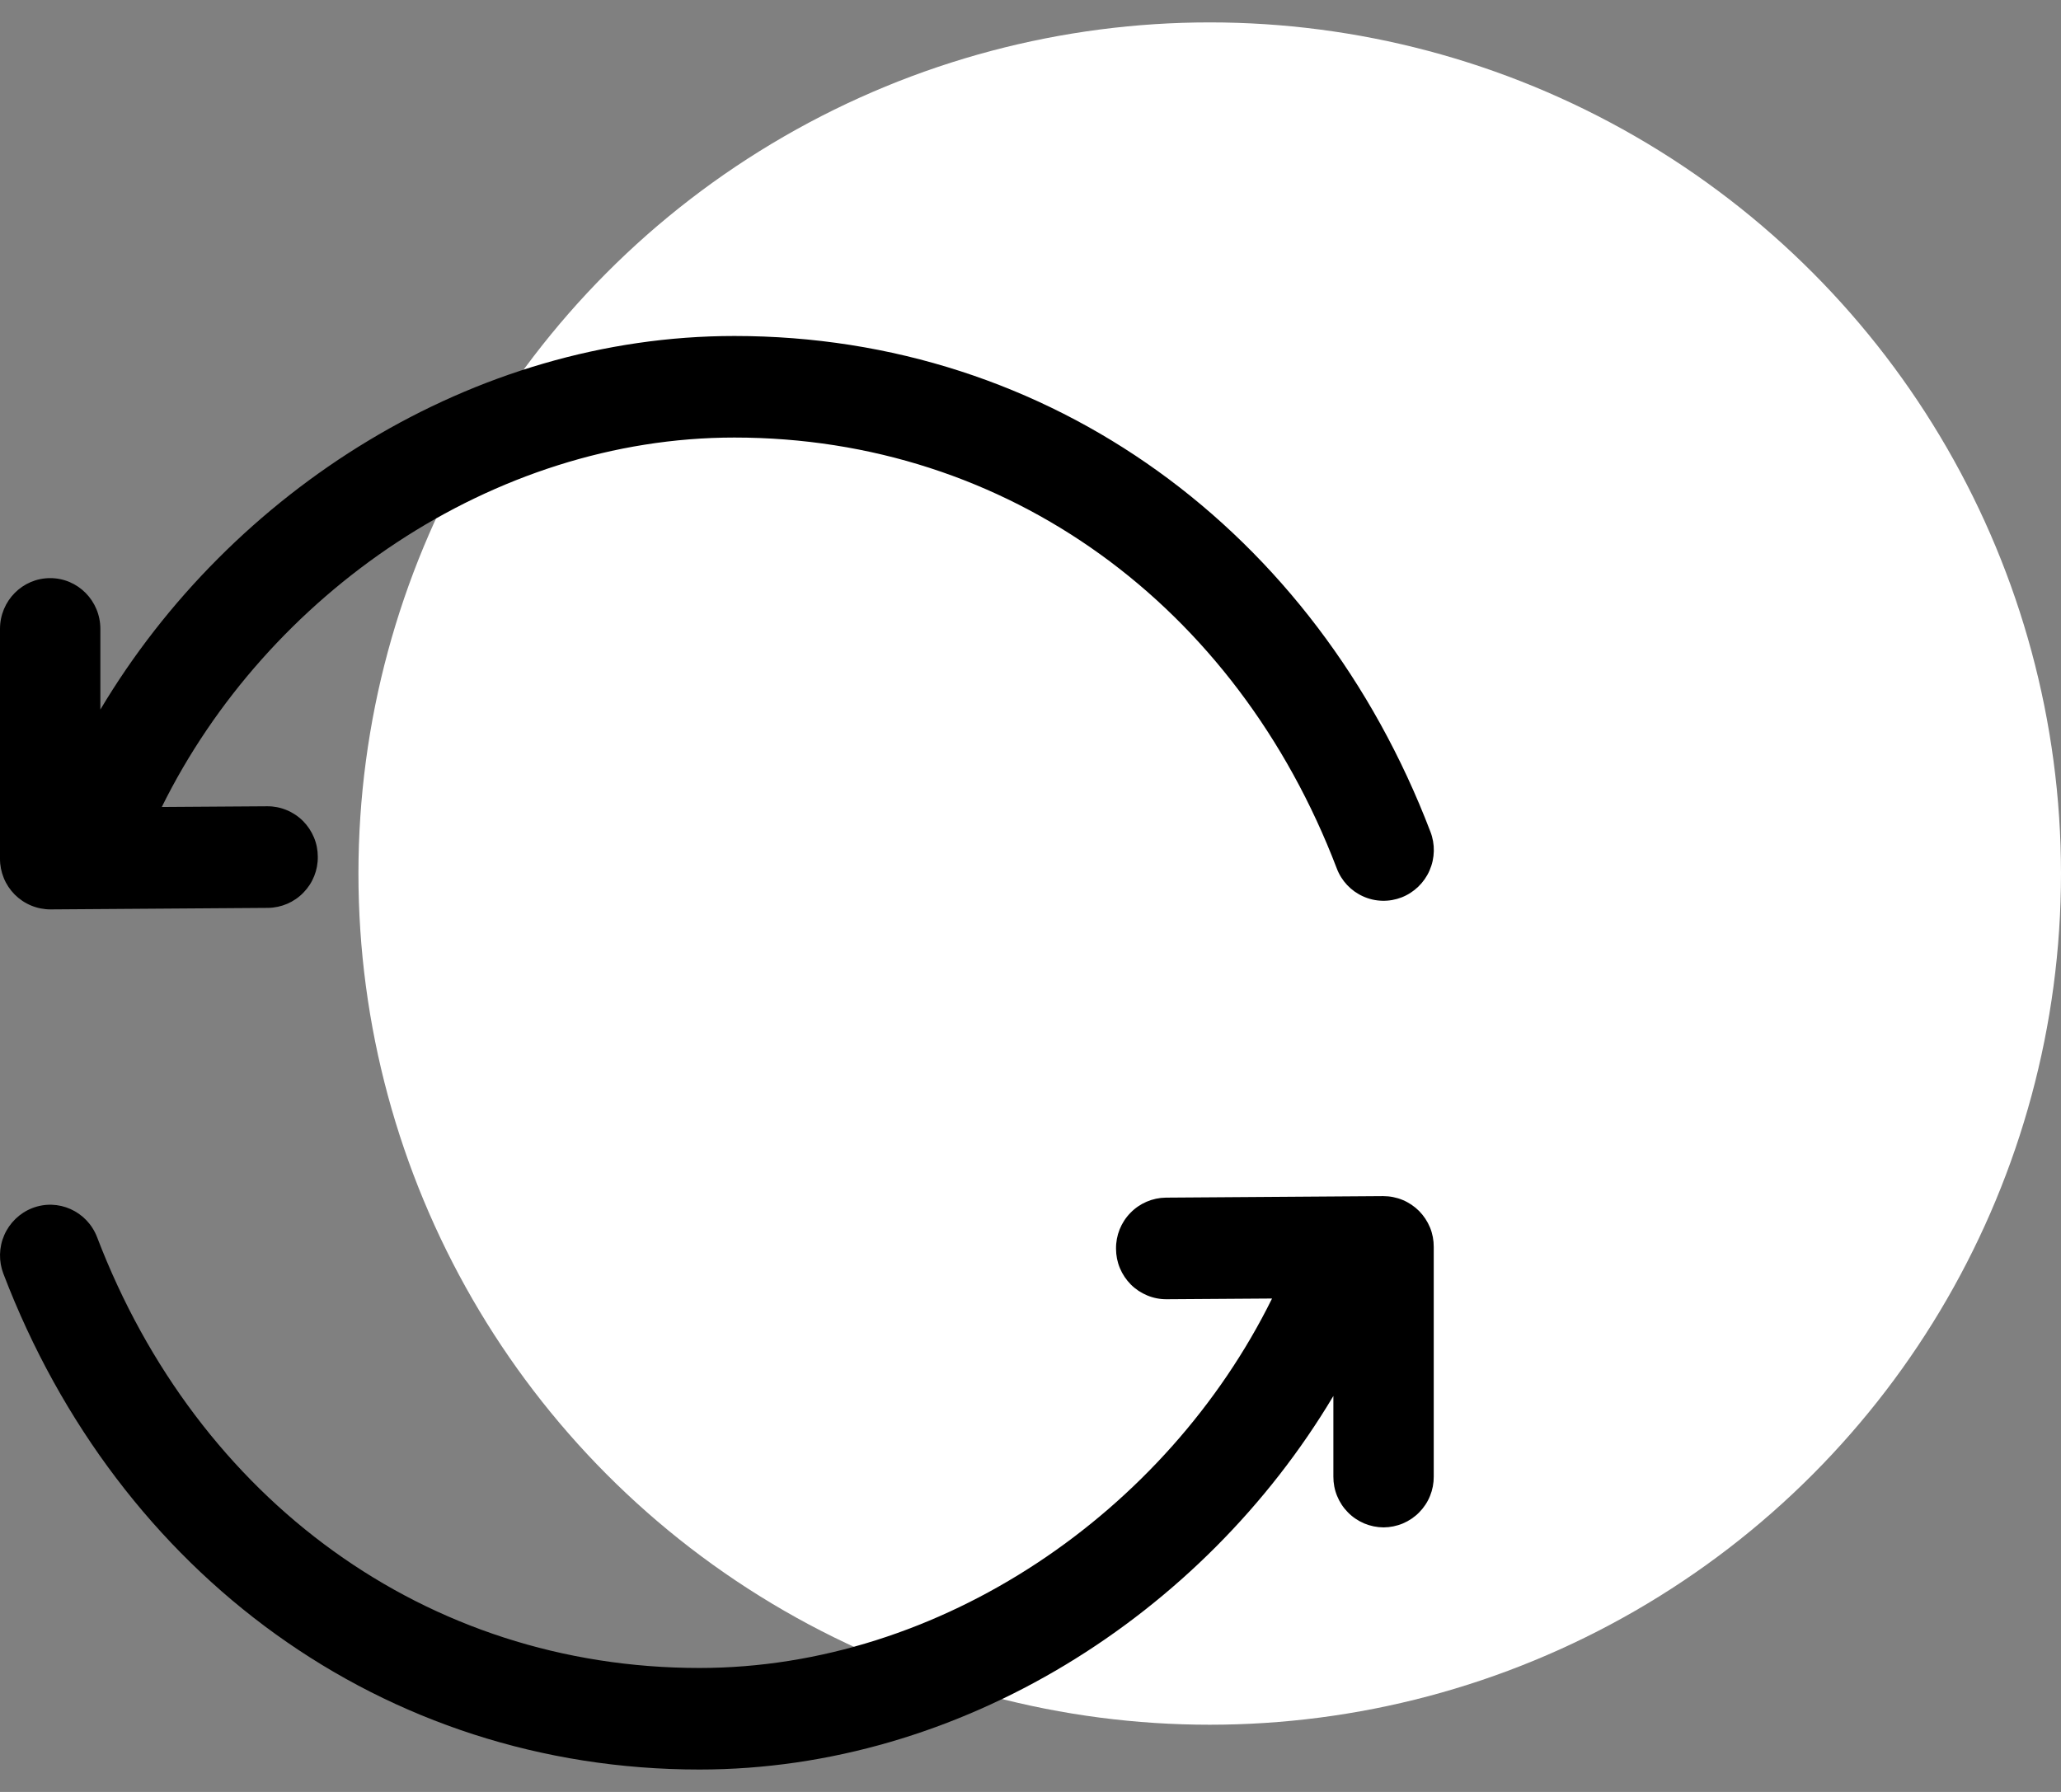
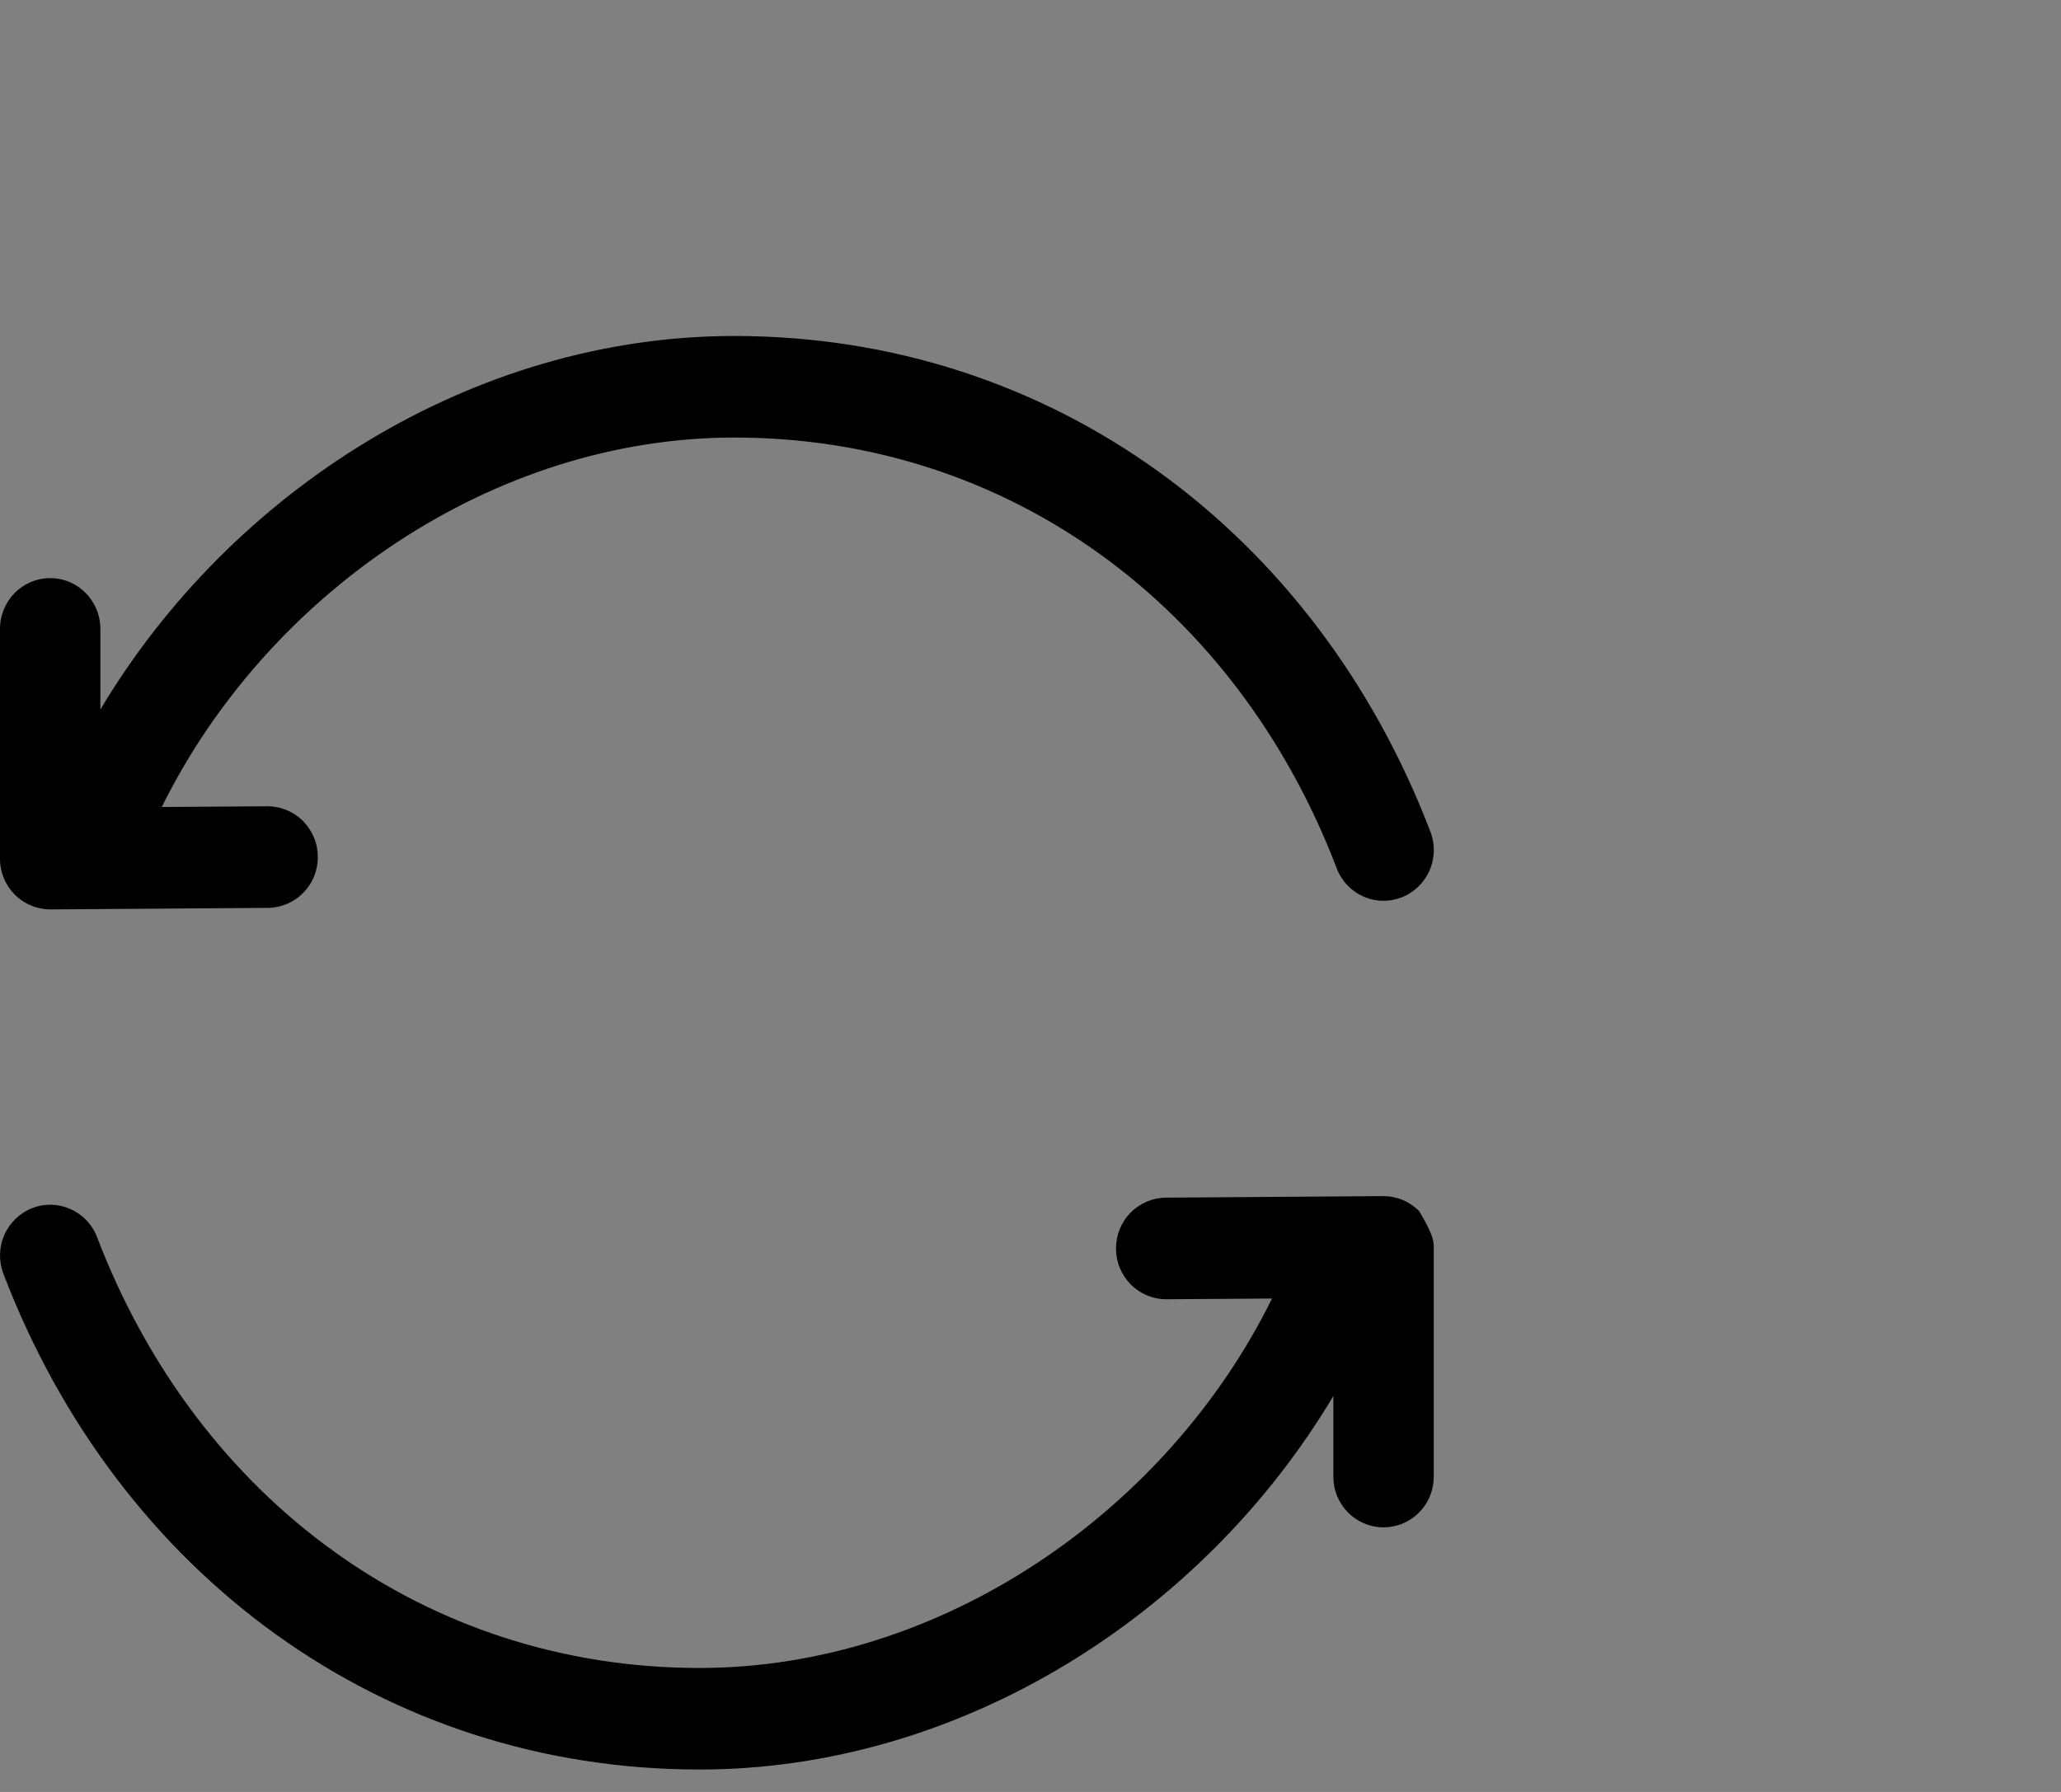
<svg xmlns="http://www.w3.org/2000/svg" width="46" height="40" viewBox="0 0 46 40" fill="none">
  <rect x="0" y="0" width="46" height="40" fill="#808080" stroke="none" />
-   <circle cx="27" cy="19.5" r="19" fill="white" />
  <g clip-path="url(#clip0_71_1311)">
-     <path d="M30.872 26.7C31.021 26.7 31.168 26.729 31.306 26.786C31.443 26.843 31.568 26.927 31.673 27.032C31.777 27.138 31.86 27.263 31.917 27.401C31.973 27.538 32.001 27.686 32 27.834V32.961C32.001 33.109 31.973 33.256 31.917 33.393C31.862 33.53 31.779 33.655 31.675 33.76C31.571 33.866 31.448 33.949 31.311 34.007C31.175 34.064 31.028 34.094 30.88 34.095C30.732 34.094 30.586 34.064 30.449 34.007C30.313 33.949 30.189 33.866 30.085 33.76C29.981 33.655 29.899 33.53 29.843 33.393C29.787 33.256 29.759 33.109 29.76 32.961V31.161C26.847 36.05 21.439 39.5 15.611 39.5C8.555 39.5 2.642 35.146 0.077 28.436C-0.031 28.157 -0.025 27.845 0.095 27.57C0.215 27.296 0.438 27.079 0.717 26.969C1.293 26.743 1.943 27.033 2.167 27.617C4.407 33.476 9.507 37.233 15.611 37.233C21.005 37.233 26.044 33.742 28.391 28.986L26.037 29.002C25.889 29.003 25.742 28.974 25.605 28.917C25.469 28.861 25.344 28.778 25.239 28.673C25.135 28.568 25.052 28.444 24.995 28.307C24.938 28.171 24.909 28.024 24.909 27.876C24.905 27.577 25.02 27.289 25.229 27.075C25.437 26.86 25.722 26.738 26.021 26.734L30.872 26.7ZM16.392 7.5C23.445 7.5 29.36 11.854 31.925 18.564C32.034 18.843 32.027 19.155 31.907 19.43C31.788 19.704 31.564 19.921 31.285 20.031C31.147 20.085 31 20.111 30.853 20.107C30.705 20.104 30.56 20.071 30.425 20.01C30.29 19.95 30.168 19.863 30.067 19.756C29.966 19.648 29.887 19.522 29.835 19.383C27.596 13.524 22.495 9.767 16.391 9.767C10.997 9.767 5.959 13.258 3.611 18.014L5.965 17.998C6.113 17.997 6.26 18.026 6.397 18.083C6.533 18.139 6.658 18.222 6.763 18.327C6.867 18.432 6.95 18.556 7.007 18.693C7.064 18.829 7.093 18.976 7.093 19.124C7.097 19.423 6.982 19.711 6.773 19.925C6.565 20.14 6.28 20.262 5.981 20.266L1.128 20.3C0.98 20.3 0.832 20.271 0.695 20.214C0.557 20.157 0.433 20.073 0.328 19.968C0.223 19.862 0.14 19.737 0.084 19.599C0.028 19.462 -0.001 19.314 0 19.166V14.039C0 13.412 0.501 12.905 1.12 12.905C1.739 12.905 2.24 13.412 2.24 14.039V15.839C5.154 10.95 10.562 7.5 16.389 7.5" fill="black" />
+     <path d="M30.872 26.7C31.021 26.7 31.168 26.729 31.306 26.786C31.443 26.843 31.568 26.927 31.673 27.032C31.973 27.538 32.001 27.686 32 27.834V32.961C32.001 33.109 31.973 33.256 31.917 33.393C31.862 33.53 31.779 33.655 31.675 33.76C31.571 33.866 31.448 33.949 31.311 34.007C31.175 34.064 31.028 34.094 30.88 34.095C30.732 34.094 30.586 34.064 30.449 34.007C30.313 33.949 30.189 33.866 30.085 33.76C29.981 33.655 29.899 33.53 29.843 33.393C29.787 33.256 29.759 33.109 29.76 32.961V31.161C26.847 36.05 21.439 39.5 15.611 39.5C8.555 39.5 2.642 35.146 0.077 28.436C-0.031 28.157 -0.025 27.845 0.095 27.57C0.215 27.296 0.438 27.079 0.717 26.969C1.293 26.743 1.943 27.033 2.167 27.617C4.407 33.476 9.507 37.233 15.611 37.233C21.005 37.233 26.044 33.742 28.391 28.986L26.037 29.002C25.889 29.003 25.742 28.974 25.605 28.917C25.469 28.861 25.344 28.778 25.239 28.673C25.135 28.568 25.052 28.444 24.995 28.307C24.938 28.171 24.909 28.024 24.909 27.876C24.905 27.577 25.02 27.289 25.229 27.075C25.437 26.86 25.722 26.738 26.021 26.734L30.872 26.7ZM16.392 7.5C23.445 7.5 29.36 11.854 31.925 18.564C32.034 18.843 32.027 19.155 31.907 19.43C31.788 19.704 31.564 19.921 31.285 20.031C31.147 20.085 31 20.111 30.853 20.107C30.705 20.104 30.56 20.071 30.425 20.01C30.29 19.95 30.168 19.863 30.067 19.756C29.966 19.648 29.887 19.522 29.835 19.383C27.596 13.524 22.495 9.767 16.391 9.767C10.997 9.767 5.959 13.258 3.611 18.014L5.965 17.998C6.113 17.997 6.26 18.026 6.397 18.083C6.533 18.139 6.658 18.222 6.763 18.327C6.867 18.432 6.95 18.556 7.007 18.693C7.064 18.829 7.093 18.976 7.093 19.124C7.097 19.423 6.982 19.711 6.773 19.925C6.565 20.14 6.28 20.262 5.981 20.266L1.128 20.3C0.98 20.3 0.832 20.271 0.695 20.214C0.557 20.157 0.433 20.073 0.328 19.968C0.223 19.862 0.14 19.737 0.084 19.599C0.028 19.462 -0.001 19.314 0 19.166V14.039C0 13.412 0.501 12.905 1.12 12.905C1.739 12.905 2.24 13.412 2.24 14.039V15.839C5.154 10.95 10.562 7.5 16.389 7.5" fill="black" />
  </g>
  <defs>
    <clipPath id="clip0_71_1311">
      <rect width="32" height="32" fill="white" transform="translate(0 7.5)" />
    </clipPath>
  </defs>
</svg>